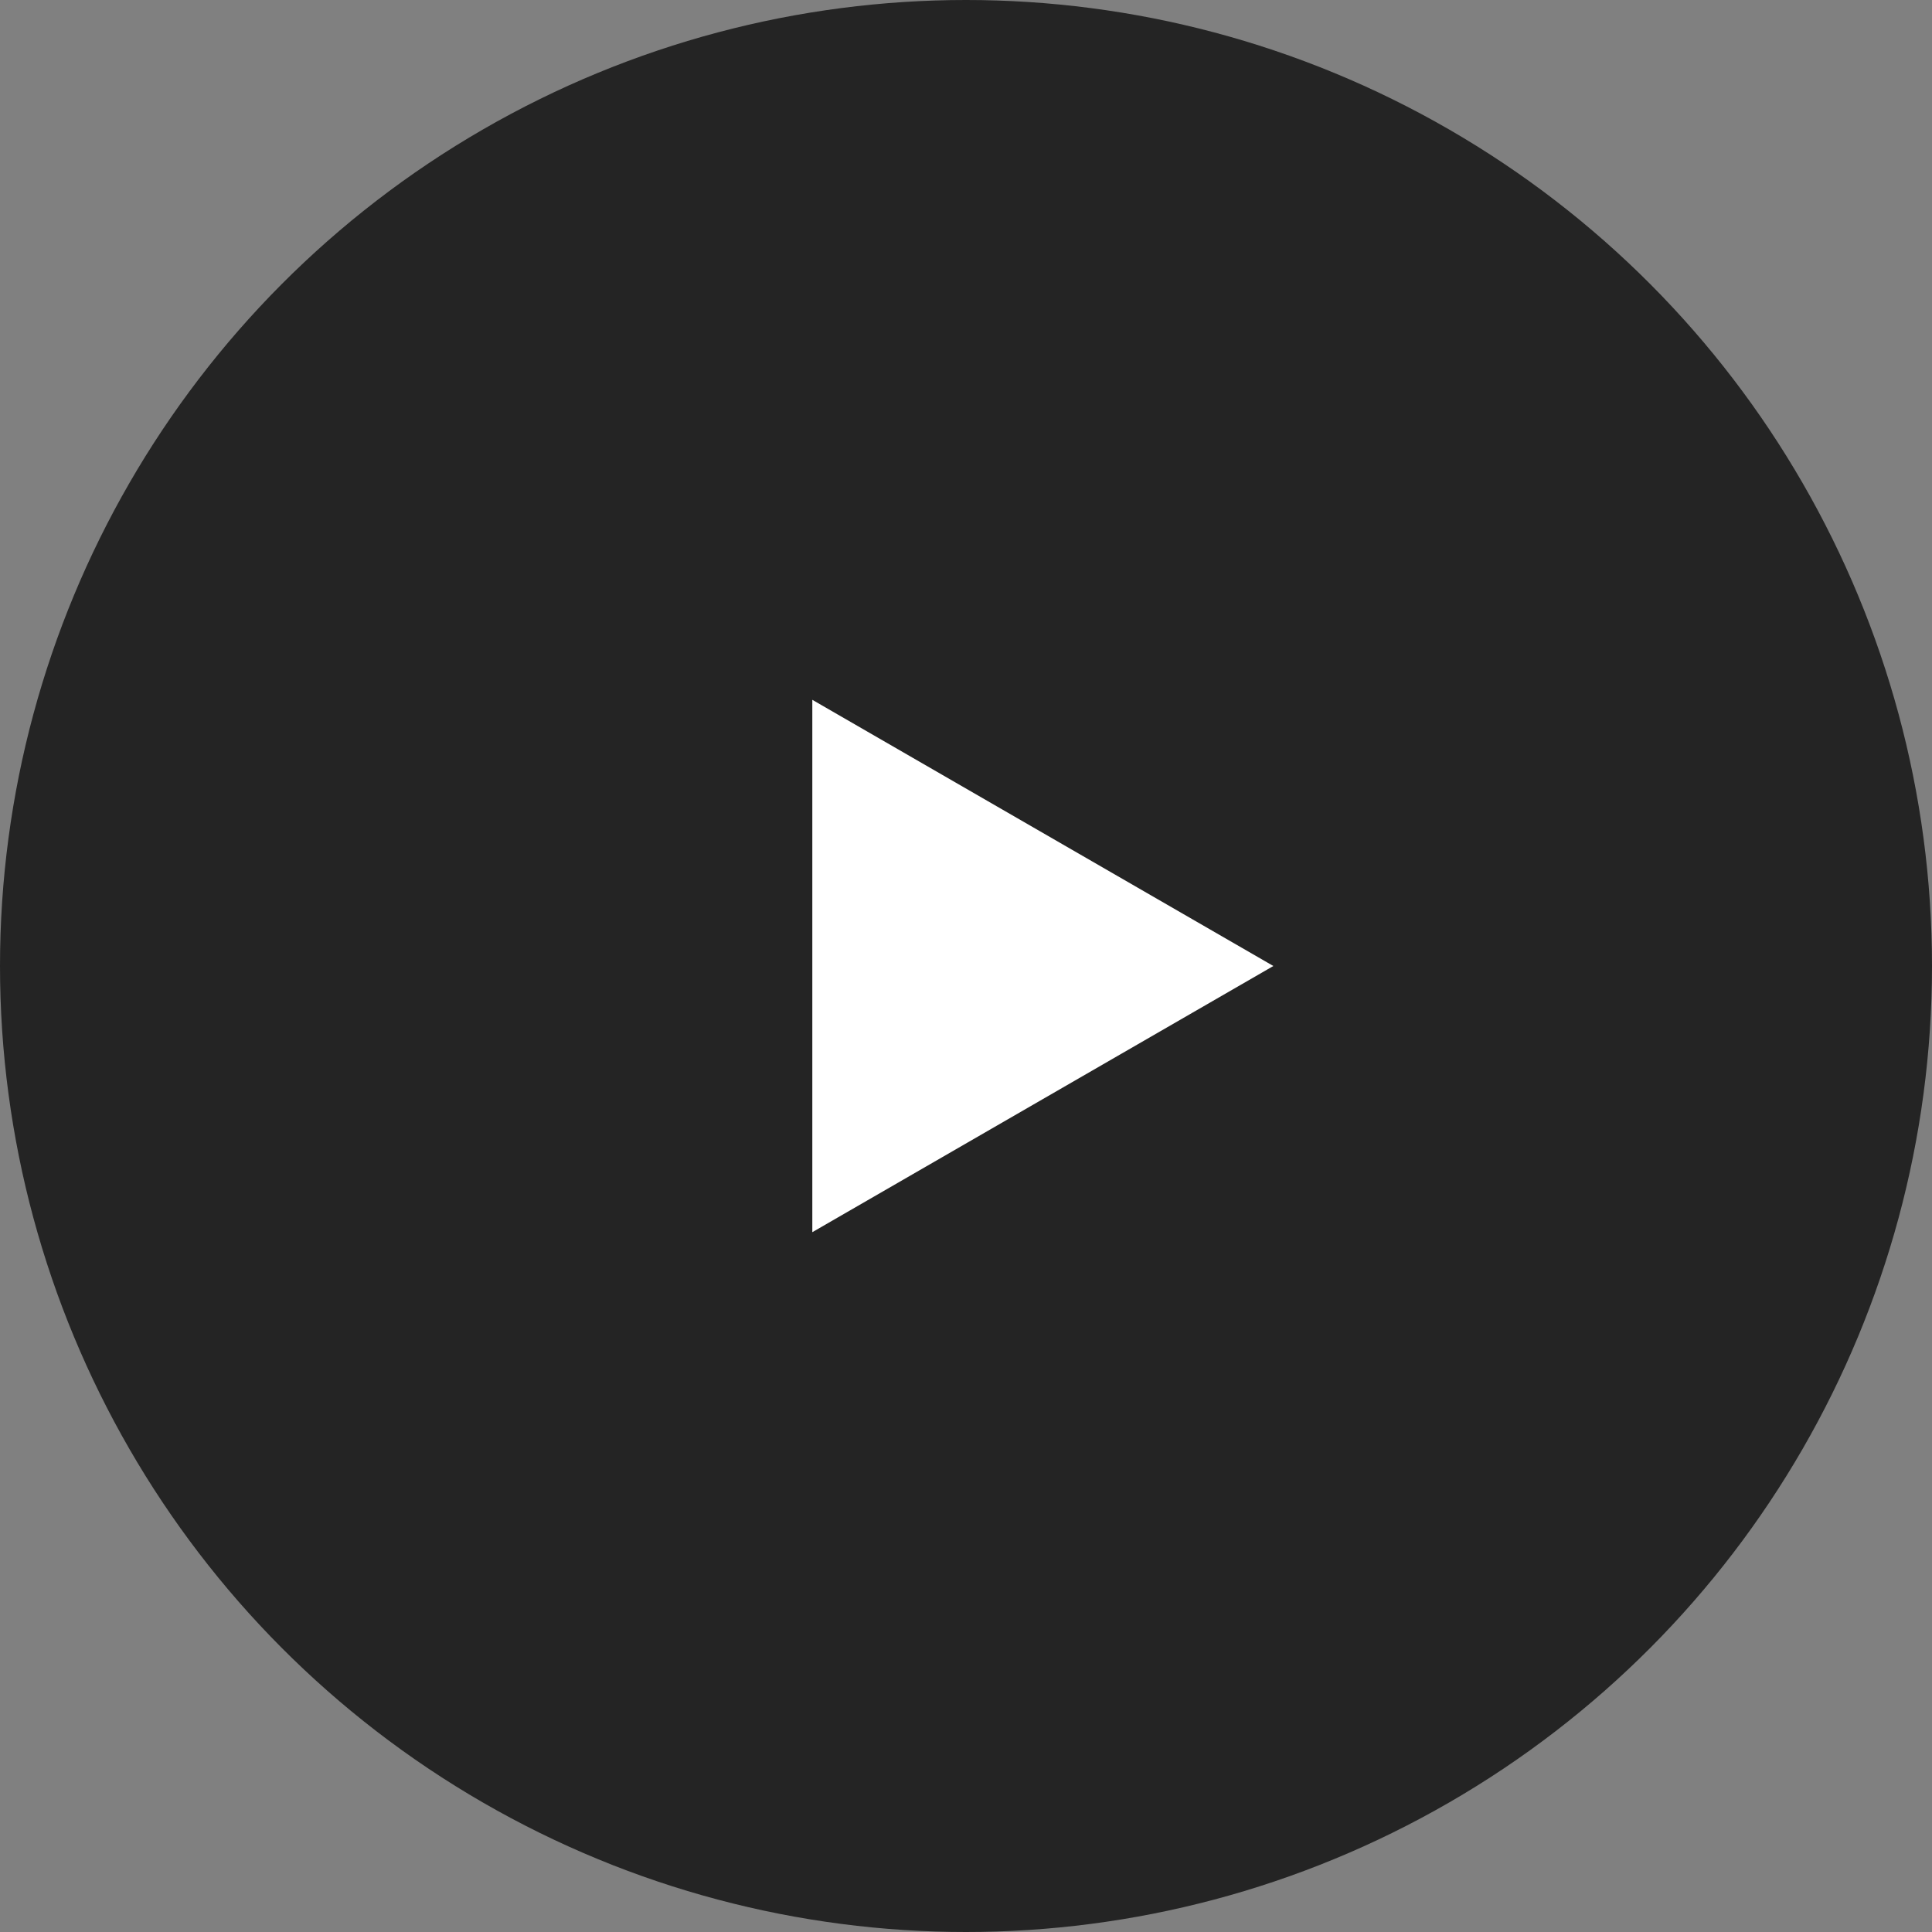
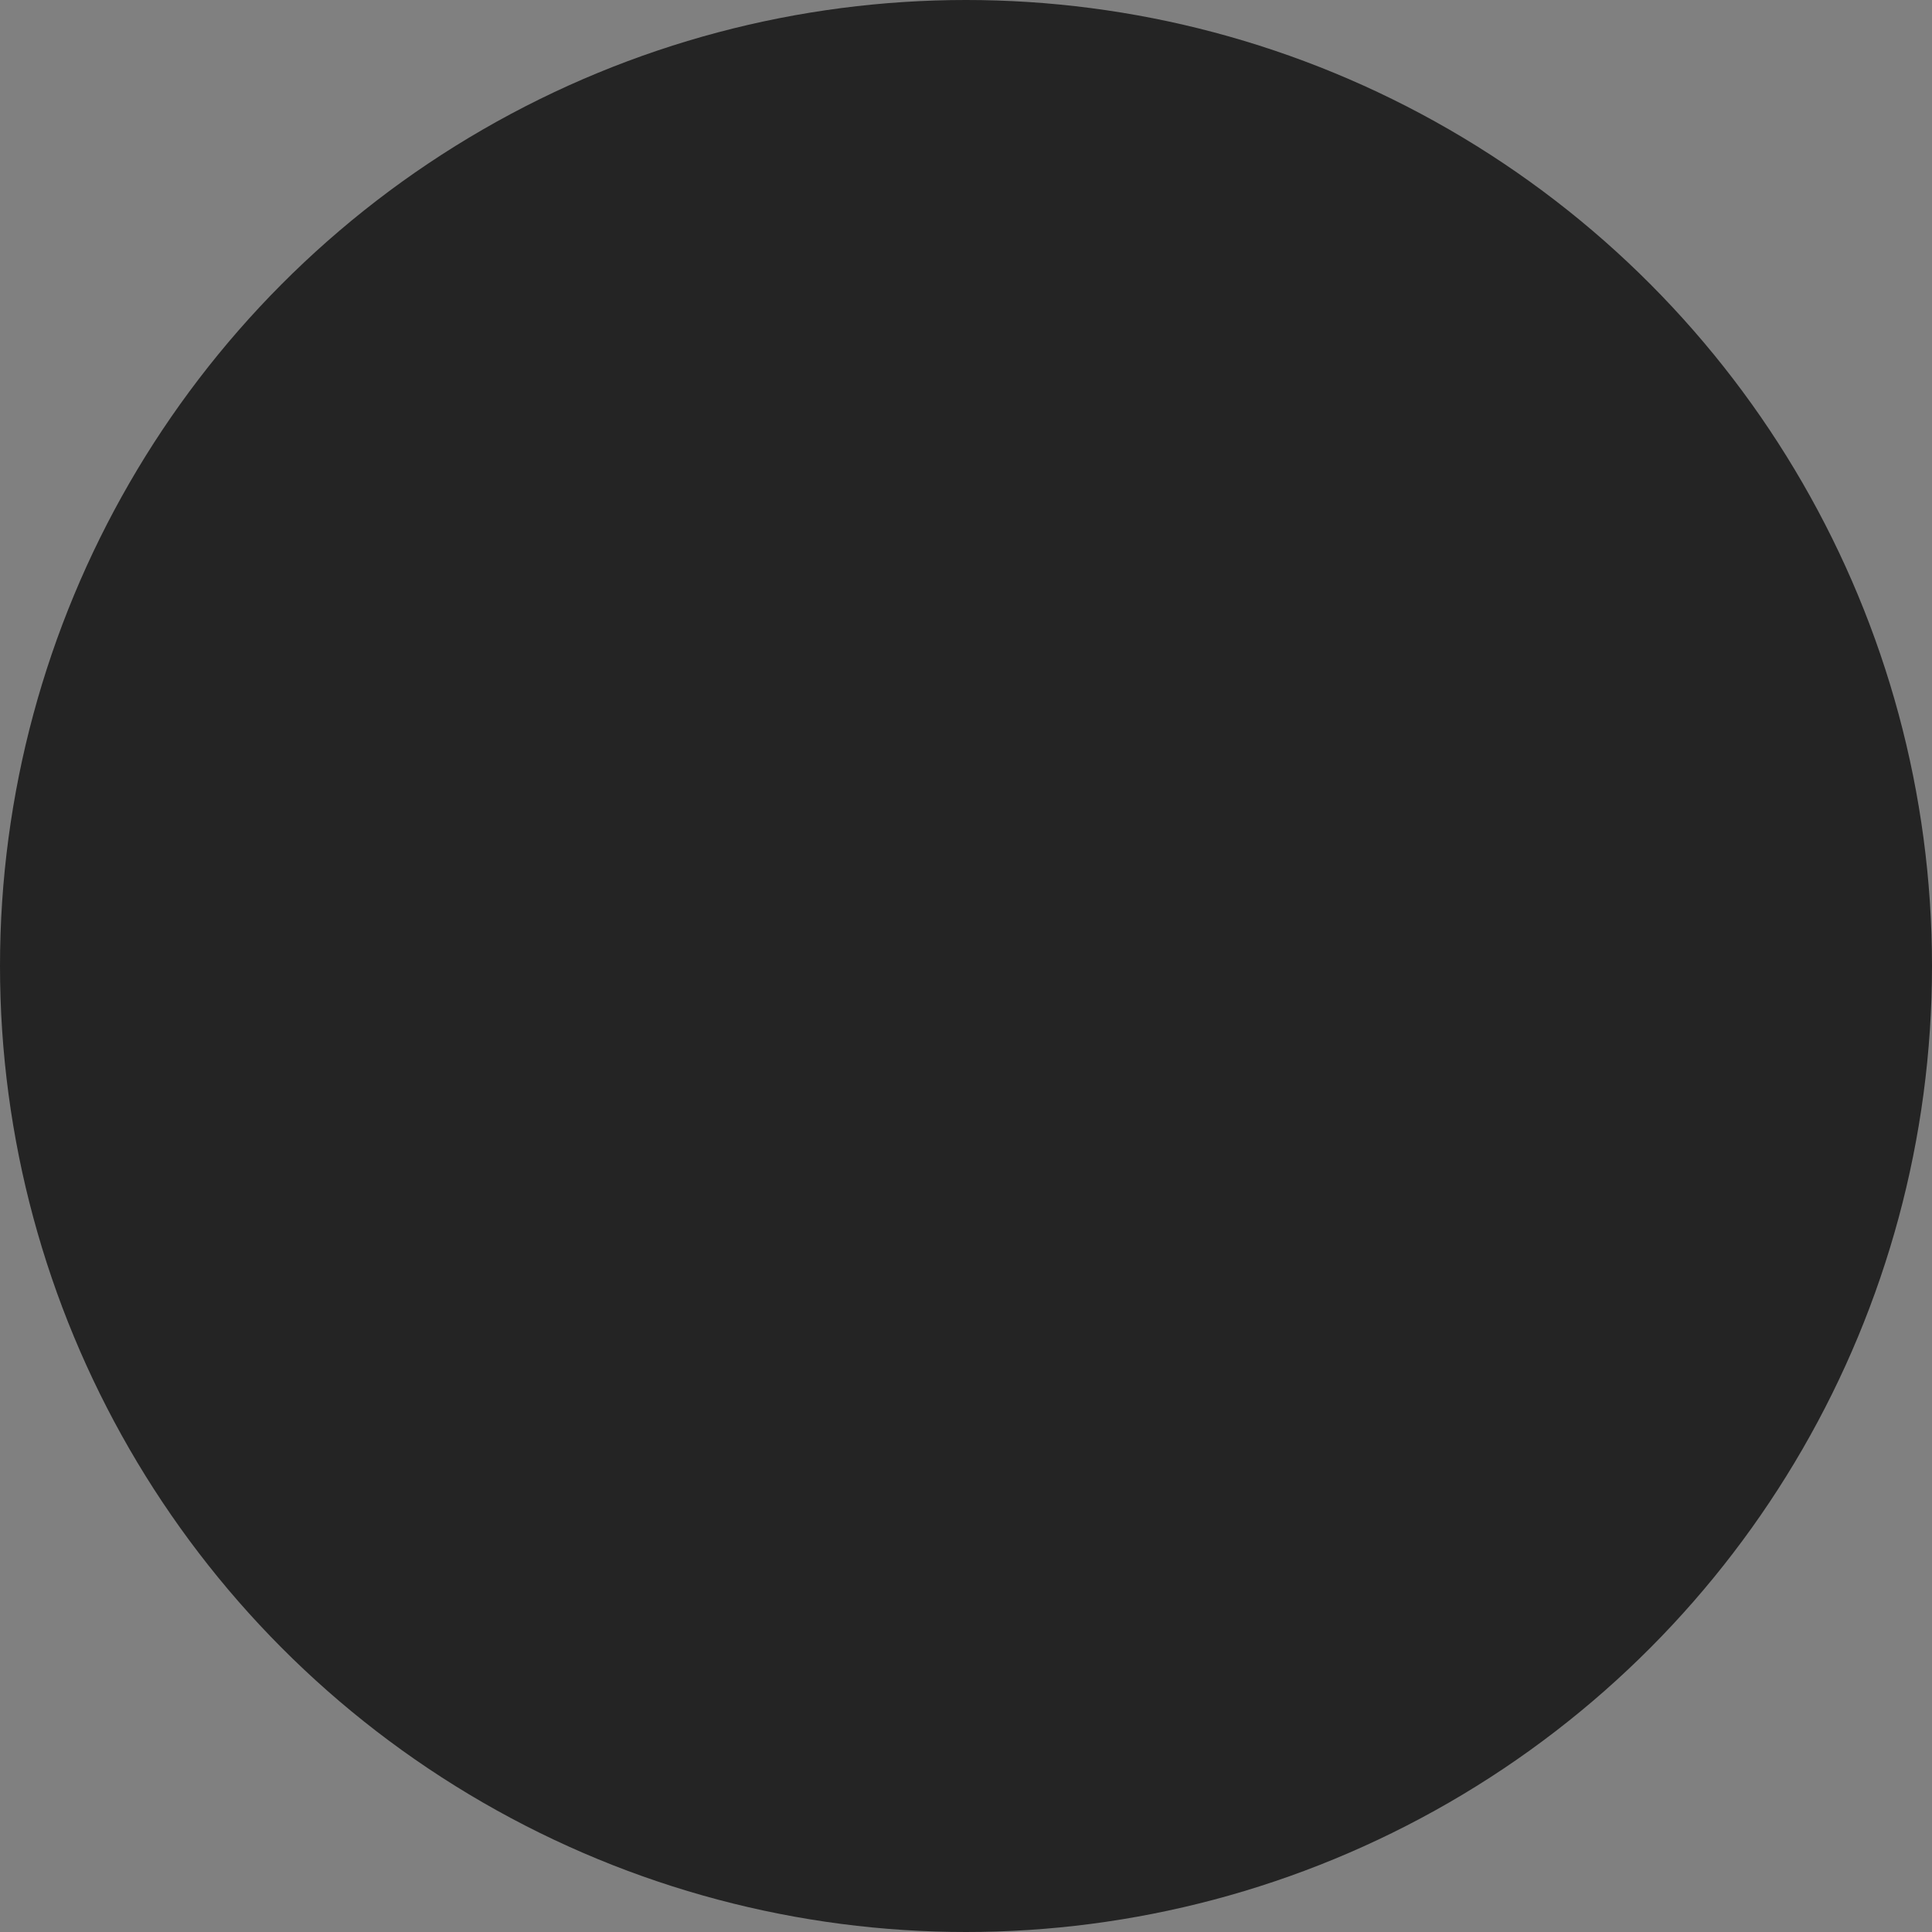
<svg xmlns="http://www.w3.org/2000/svg" width="44" height="44" viewBox="0 0 44 44" fill="none">
  <rect x="0" y="0" width="44" height="44" fill="#808080" stroke="none" />
  <circle cx="22" cy="22" r="22" fill="#242424" />
-   <path d="M29 22L18.5 28.062L18.5 15.938L29 22Z" fill="white" />
</svg>